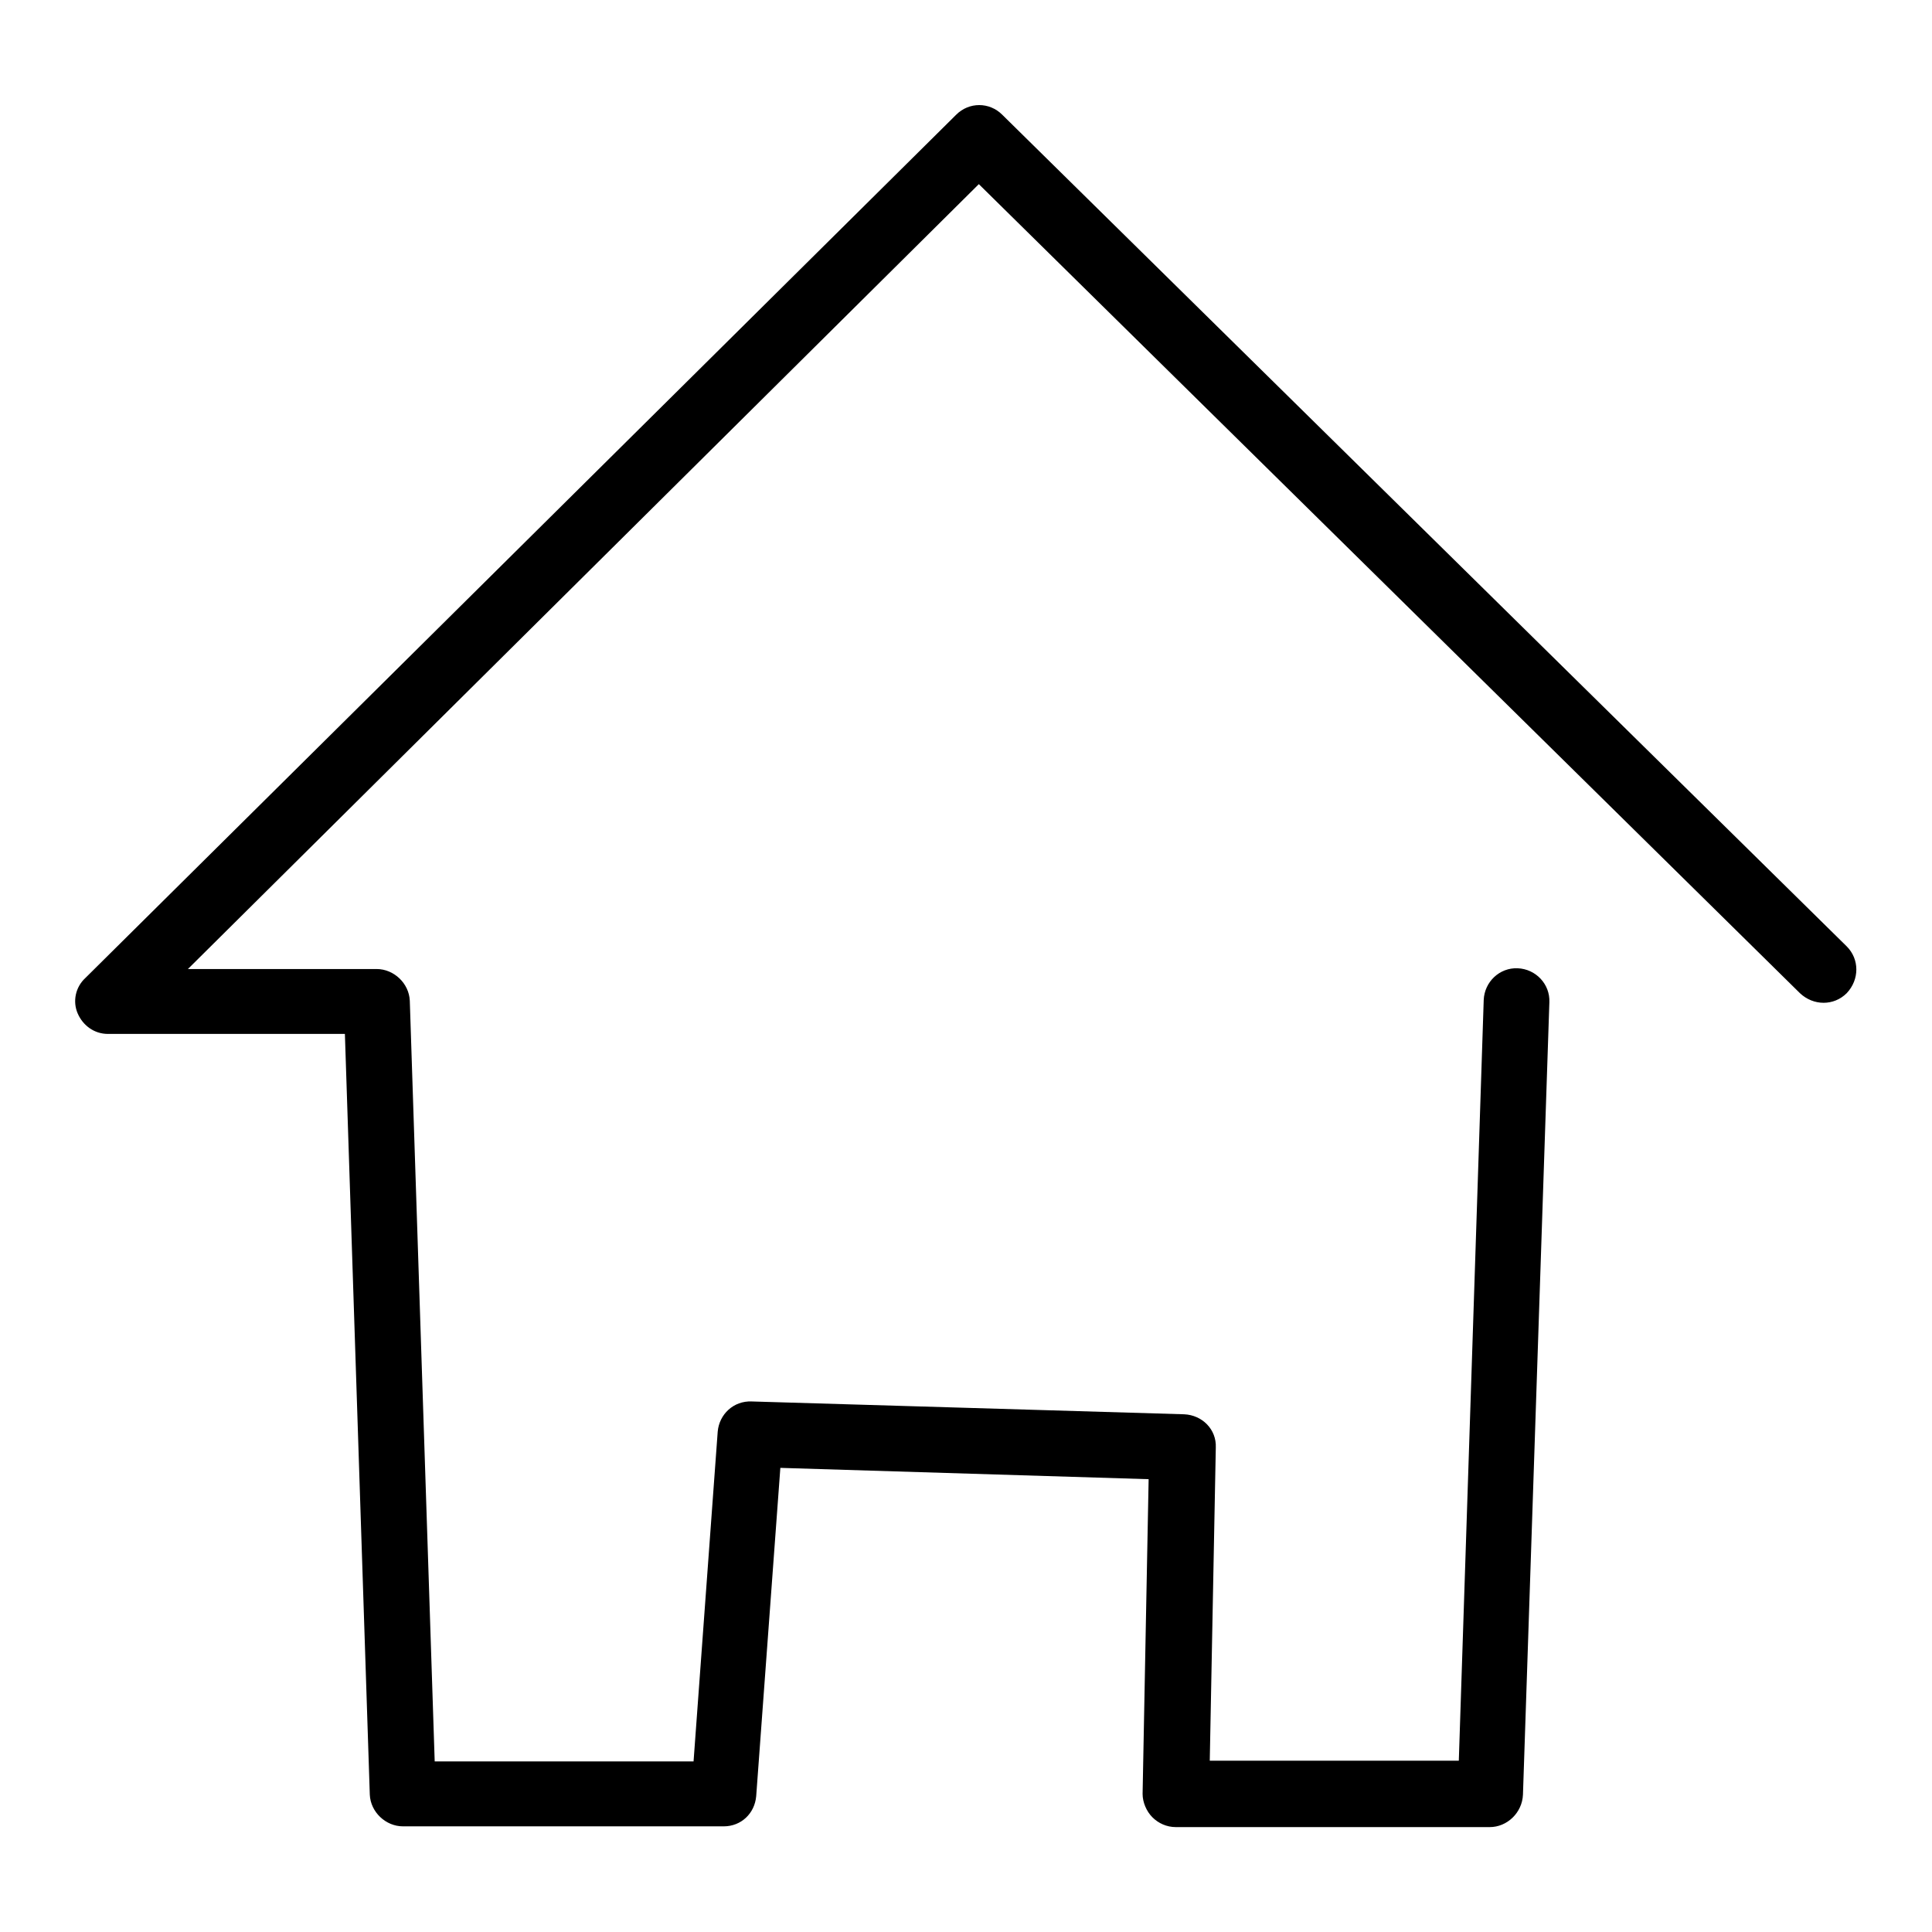
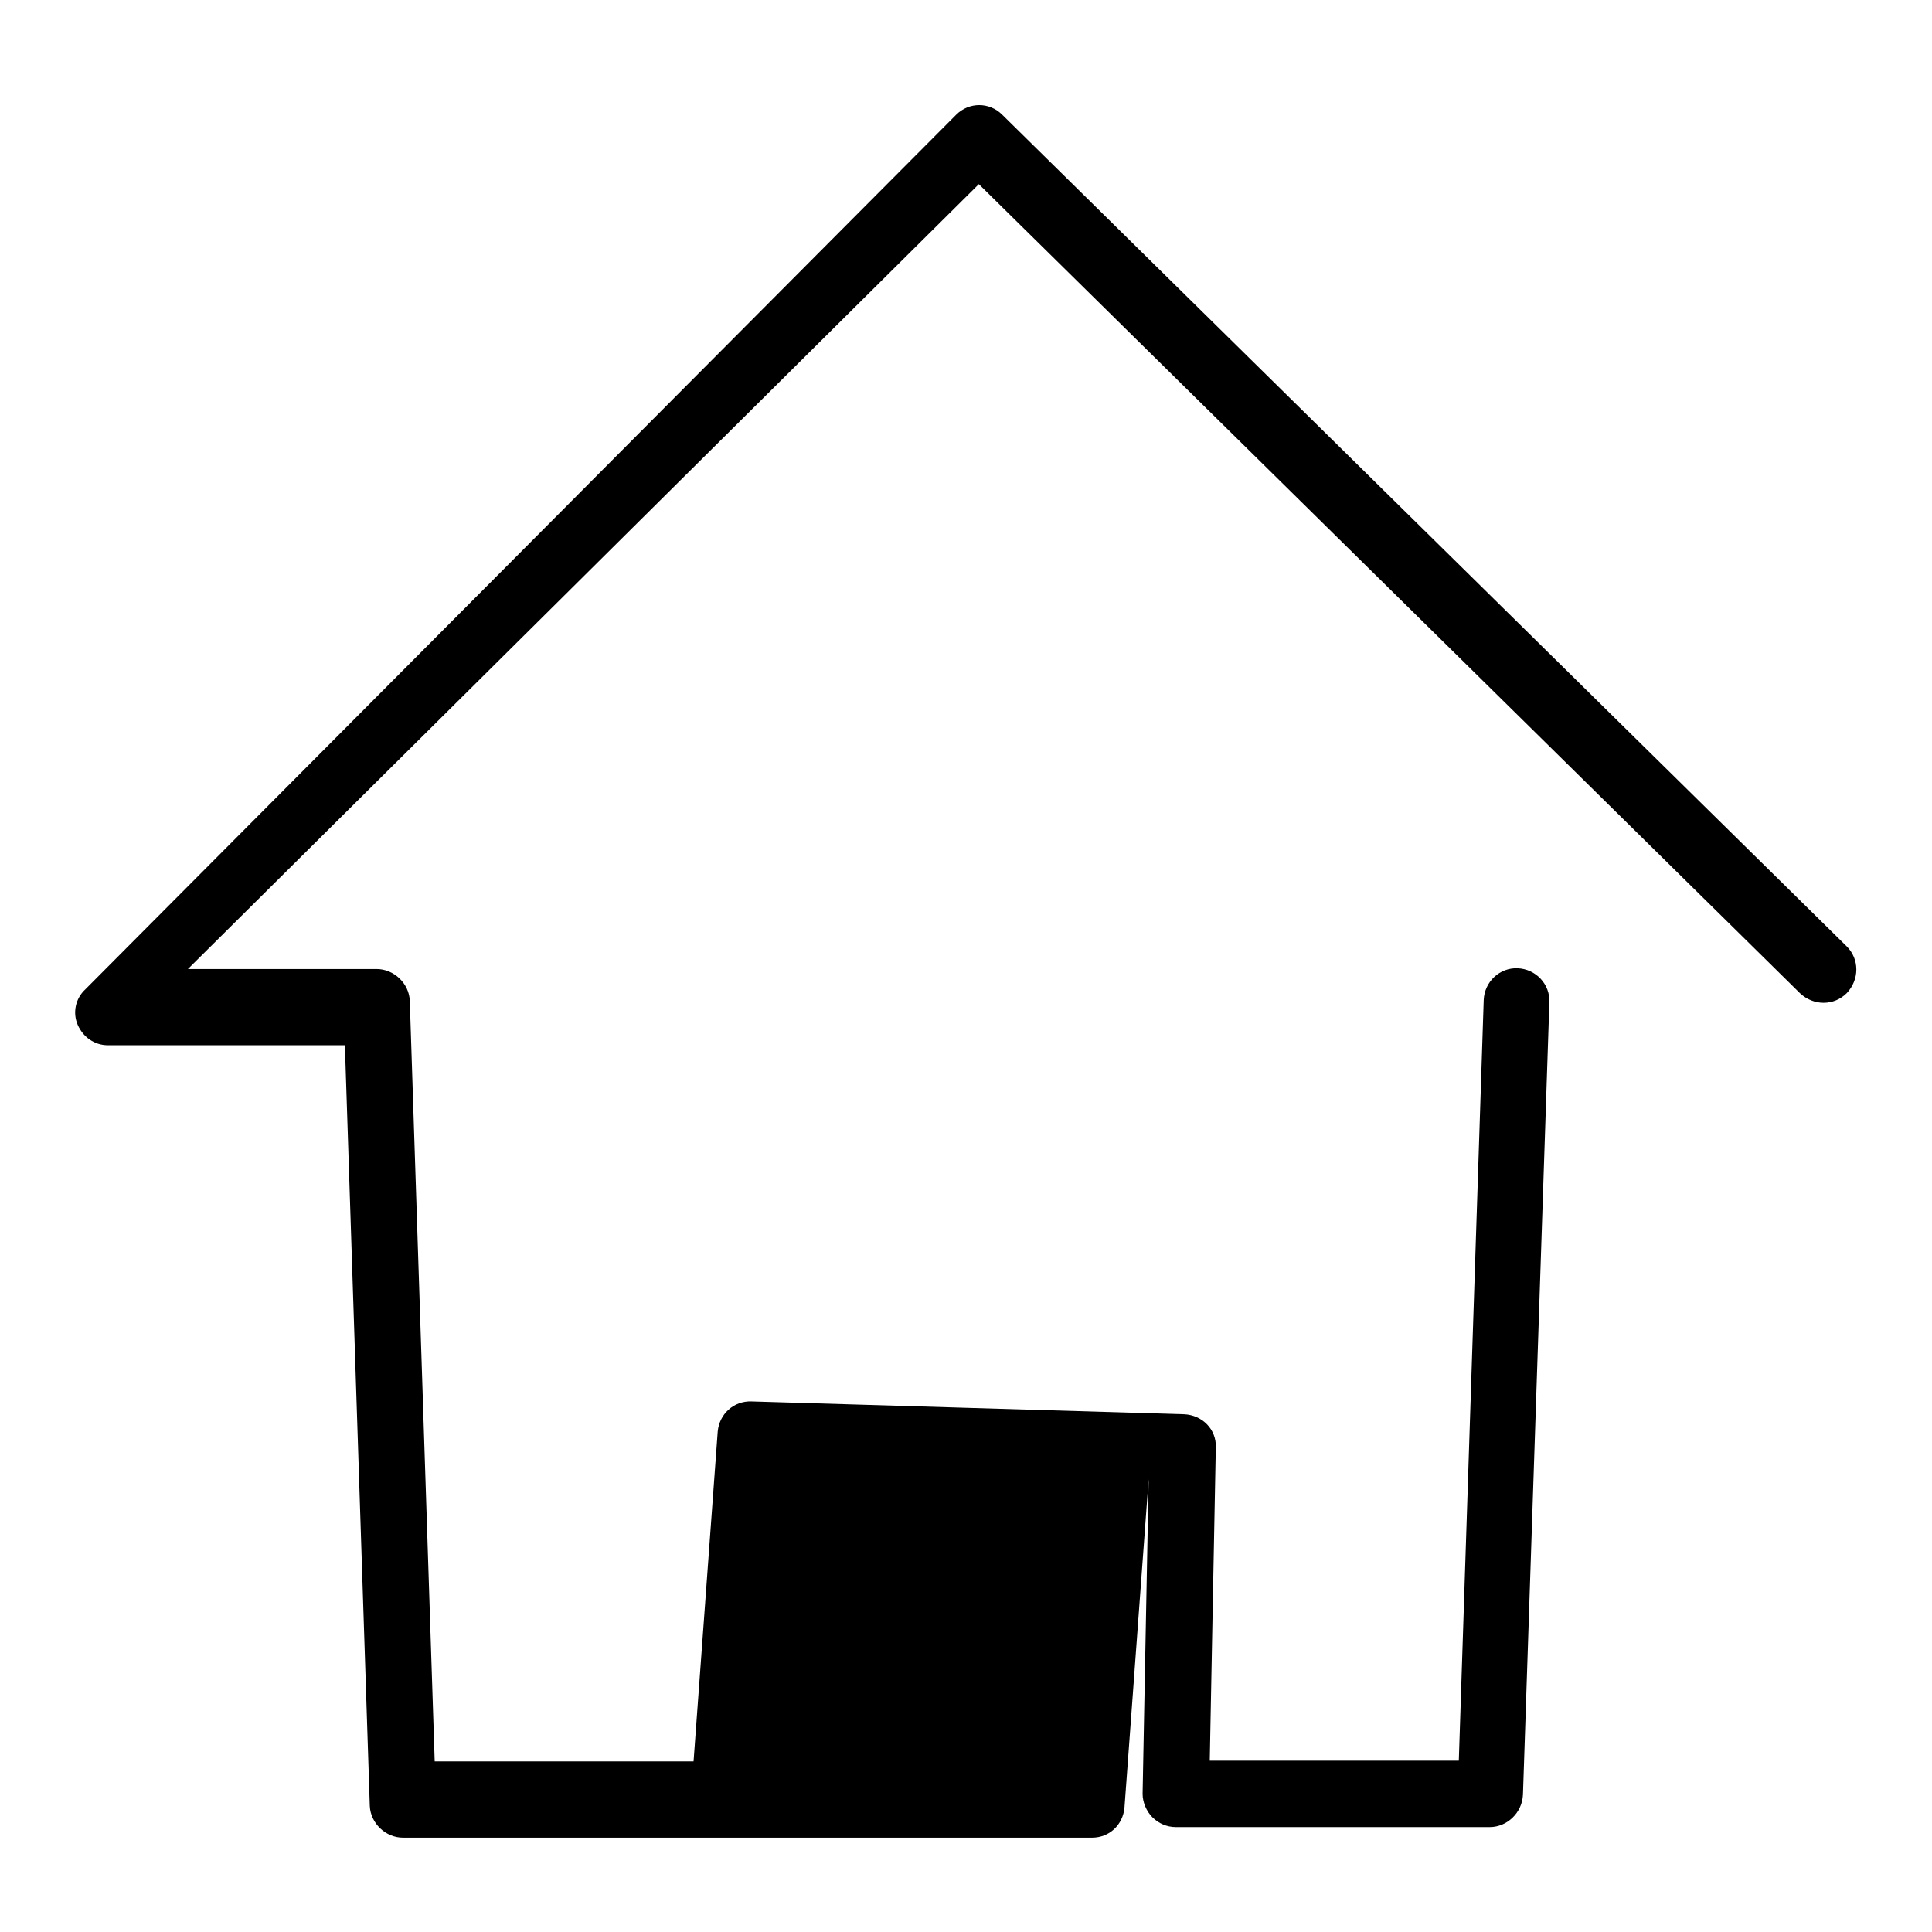
<svg xmlns="http://www.w3.org/2000/svg" version="1.1" x="0px" y="0px" viewBox="0 0 256 256" enable-background="new 0 0 256 256" xml:space="preserve">
  <g>
    <g>
-       <path fill="#000000" d="M197.4,242.1h-41.6c-1.2,0-2.3-0.5-3.1-1.3c-0.8-0.8-1.3-2-1.3-3.1l0.8-41.7l-48.8-1.5l-3.2,43.5c-0.2,2.3-2,4-4.3,4H53.4c-2.3,0-4.3-1.9-4.4-4.2l-3.3-100.8H14.3c-1.8,0-3.3-1.1-4-2.7c-0.7-1.6-0.3-3.5,1-4.7L126.7,15.2c1.7-1.7,4.4-1.7,6.1,0l111.9,110.2c1.7,1.7,1.7,4.4,0,6.2c-1.7,1.7-4.4,1.7-6.2,0L129.7,24.4l-104.8,104h25c2.3,0,4.3,1.9,4.4,4.2l3.3,100.8h34.3l3.2-43.7c0.2-2.3,2.1-4.1,4.5-4l57.3,1.7c2.4,0.1,4.3,2,4.2,4.4l-0.8,41.5h33l3.3-100.8c0.1-2.4,2.1-4.3,4.5-4.2c2.4,0.1,4.3,2.1,4.2,4.5l-3.5,105C201.7,240.2,199.7,242.1,197.4,242.1z" />
+       <path fill="#000000" d="M197.4,242.1h-41.6c-1.2,0-2.3-0.5-3.1-1.3c-0.8-0.8-1.3-2-1.3-3.1l0.8-41.7l-3.2,43.5c-0.2,2.3-2,4-4.3,4H53.4c-2.3,0-4.3-1.9-4.4-4.2l-3.3-100.8H14.3c-1.8,0-3.3-1.1-4-2.7c-0.7-1.6-0.3-3.5,1-4.7L126.7,15.2c1.7-1.7,4.4-1.7,6.1,0l111.9,110.2c1.7,1.7,1.7,4.4,0,6.2c-1.7,1.7-4.4,1.7-6.2,0L129.7,24.4l-104.8,104h25c2.3,0,4.3,1.9,4.4,4.2l3.3,100.8h34.3l3.2-43.7c0.2-2.3,2.1-4.1,4.5-4l57.3,1.7c2.4,0.1,4.3,2,4.2,4.4l-0.8,41.5h33l3.3-100.8c0.1-2.4,2.1-4.3,4.5-4.2c2.4,0.1,4.3,2.1,4.2,4.5l-3.5,105C201.7,240.2,199.7,242.1,197.4,242.1z" />
    </g>
  </g>
</svg>